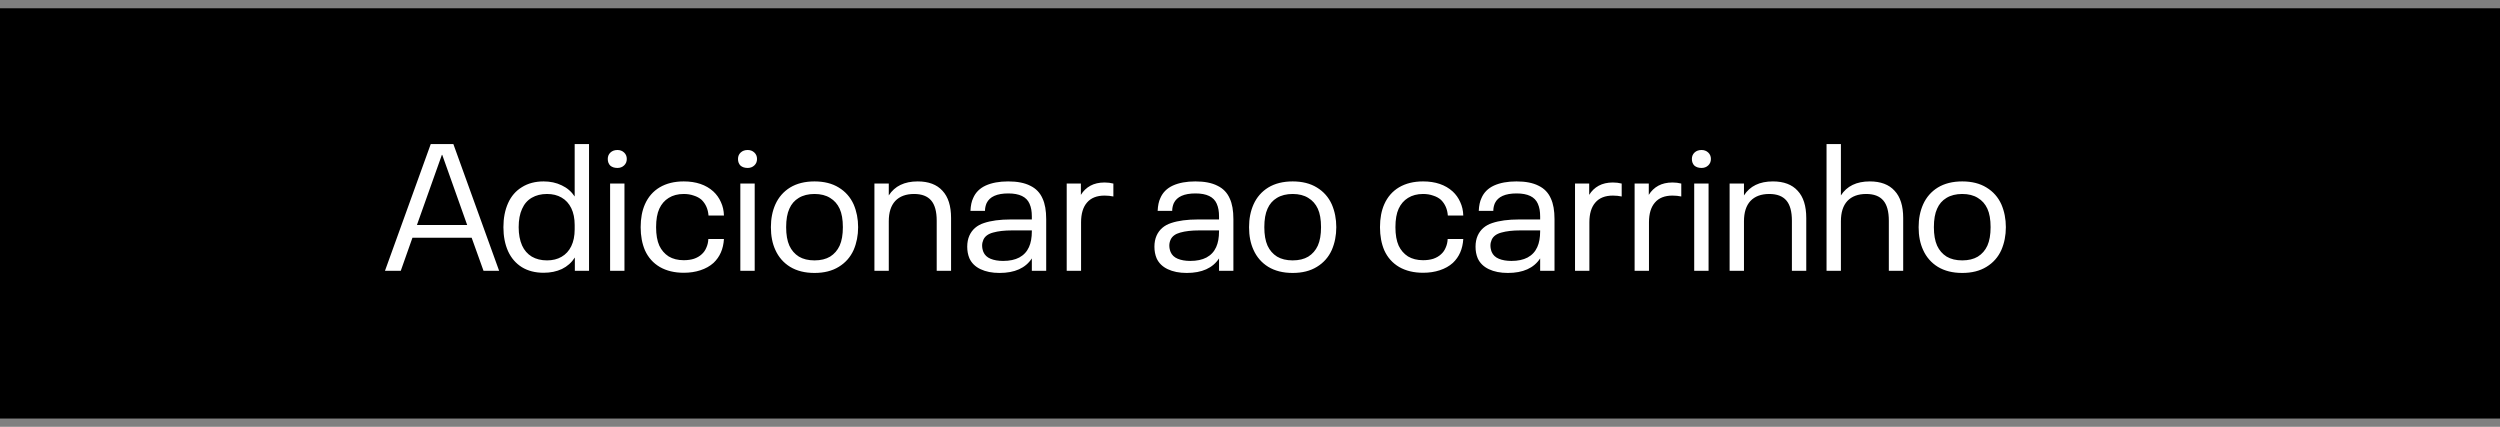
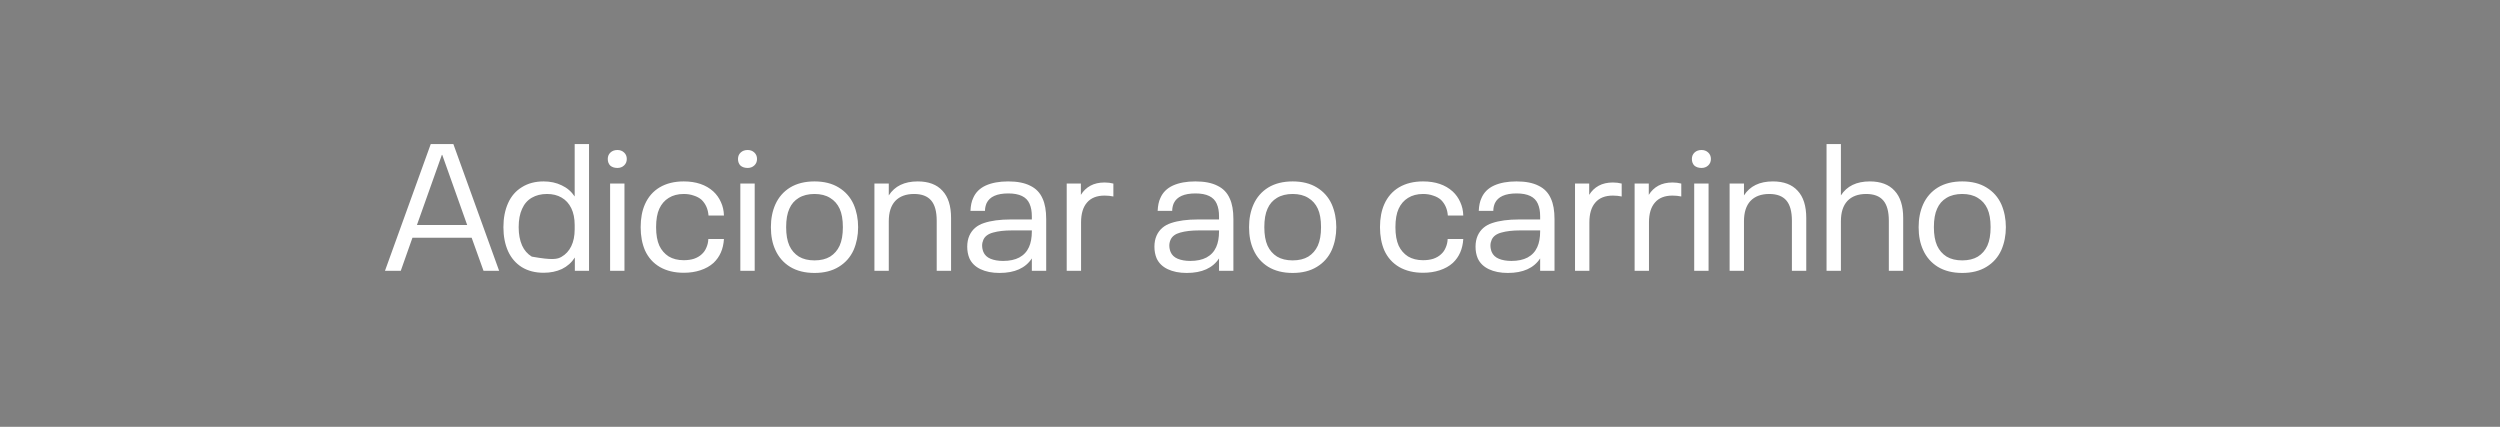
<svg xmlns="http://www.w3.org/2000/svg" width="246" height="42" viewBox="0 0 246 42" fill="none">
  <rect x="0" y="0" width="246" height="42" fill="#808080" stroke="none" />
-   <rect y="0.815" width="246" height="40.369" fill="black" />
-   <path d="M46.412 23.396H40.584L39.436 26.646H37.882L42.385 14.177H44.611L49.114 26.646H47.578L46.412 23.396ZM45.971 22.142L43.516 15.237H43.48L41.025 22.142H45.971ZM57.961 14.177V26.646H56.565V25.339C56.247 25.834 55.824 26.211 55.294 26.47C54.764 26.717 54.163 26.84 53.492 26.84C52.668 26.84 51.956 26.658 51.355 26.293C50.755 25.916 50.301 25.392 49.995 24.721C49.689 24.038 49.536 23.249 49.536 22.355C49.536 21.46 49.689 20.671 49.995 19.988C50.301 19.305 50.755 18.781 51.355 18.416C51.956 18.039 52.668 17.851 53.492 17.851C54.152 17.851 54.746 17.98 55.276 18.239C55.806 18.487 56.23 18.852 56.548 19.334V14.177H57.961ZM56.548 22.142C56.548 21.495 56.436 20.942 56.212 20.482C55.988 20.023 55.67 19.676 55.258 19.44C54.858 19.205 54.381 19.087 53.828 19.087C53.251 19.087 52.75 19.211 52.327 19.458C51.903 19.705 51.585 20.07 51.373 20.553C51.149 21.036 51.037 21.636 51.037 22.355C51.037 23.049 51.149 23.65 51.373 24.156C51.585 24.627 51.903 24.992 52.327 25.251C52.75 25.498 53.251 25.622 53.828 25.622C54.381 25.622 54.858 25.504 55.258 25.269C55.67 25.033 55.988 24.686 56.212 24.227C56.436 23.767 56.548 23.214 56.548 22.566V22.142ZM60.758 16.526C60.464 16.526 60.228 16.45 60.051 16.297C59.887 16.132 59.804 15.914 59.804 15.643C59.804 15.384 59.892 15.172 60.069 15.007C60.246 14.842 60.475 14.76 60.758 14.76C61.017 14.76 61.235 14.842 61.411 15.007C61.588 15.172 61.676 15.384 61.676 15.643C61.676 15.902 61.588 16.114 61.411 16.279C61.235 16.444 61.017 16.526 60.758 16.526ZM60.034 18.063H61.447V26.646H60.034V18.063ZM67.28 26.84C66.373 26.84 65.59 26.652 64.931 26.275C64.271 25.887 63.783 25.339 63.465 24.633C63.182 23.974 63.041 23.214 63.041 22.355C63.041 21.483 63.182 20.73 63.465 20.094C63.783 19.376 64.265 18.822 64.913 18.434C65.572 18.045 66.361 17.851 67.28 17.851C68.492 17.851 69.464 18.18 70.194 18.84C70.512 19.134 70.759 19.482 70.936 19.882C71.124 20.282 71.224 20.724 71.236 21.206H69.717C69.67 20.582 69.446 20.07 69.046 19.67C68.834 19.482 68.575 19.34 68.269 19.246C67.974 19.14 67.645 19.087 67.28 19.087C66.703 19.087 66.208 19.217 65.796 19.476C65.396 19.723 65.09 20.076 64.878 20.535C64.666 20.994 64.56 21.601 64.56 22.355C64.56 23.096 64.666 23.703 64.878 24.174C65.09 24.621 65.396 24.974 65.796 25.233C66.208 25.481 66.703 25.604 67.28 25.604C67.656 25.604 67.992 25.557 68.286 25.463C68.593 25.357 68.846 25.21 69.046 25.021C69.246 24.845 69.399 24.627 69.505 24.368C69.623 24.109 69.688 23.826 69.699 23.52H71.236C71.177 24.497 70.835 25.28 70.212 25.869C69.858 26.187 69.428 26.428 68.922 26.593C68.428 26.758 67.88 26.84 67.28 26.84ZM73.573 16.526C73.278 16.526 73.043 16.45 72.866 16.297C72.701 16.132 72.619 15.914 72.619 15.643C72.619 15.384 72.707 15.172 72.884 15.007C73.061 14.842 73.29 14.76 73.573 14.76C73.832 14.76 74.05 14.842 74.226 15.007C74.403 15.172 74.491 15.384 74.491 15.643C74.491 15.902 74.403 16.114 74.226 16.279C74.05 16.444 73.832 16.526 73.573 16.526ZM72.849 18.063H74.262V26.646H72.849V18.063ZM80.148 26.858C79.206 26.858 78.405 26.658 77.746 26.258C77.098 25.857 76.615 25.304 76.297 24.598C76.003 23.962 75.856 23.214 75.856 22.355C75.856 21.518 76.003 20.771 76.297 20.111C76.615 19.405 77.098 18.852 77.746 18.451C78.405 18.051 79.206 17.851 80.148 17.851C81.09 17.851 81.884 18.051 82.532 18.451C83.191 18.852 83.68 19.405 83.998 20.111C84.292 20.794 84.439 21.542 84.439 22.355C84.439 23.167 84.292 23.915 83.998 24.598C83.68 25.304 83.191 25.857 82.532 26.258C81.884 26.658 81.09 26.858 80.148 26.858ZM80.148 25.622C80.76 25.622 81.272 25.498 81.684 25.251C82.096 24.992 82.408 24.633 82.62 24.174C82.832 23.703 82.938 23.096 82.938 22.355C82.938 21.601 82.832 20.994 82.62 20.535C82.408 20.076 82.096 19.723 81.684 19.476C81.272 19.217 80.76 19.087 80.148 19.087C79.535 19.087 79.017 19.217 78.593 19.476C78.181 19.723 77.875 20.076 77.675 20.535C77.463 20.994 77.357 21.601 77.357 22.355C77.357 23.096 77.463 23.703 77.675 24.174C77.887 24.633 78.199 24.992 78.611 25.251C79.023 25.498 79.535 25.622 80.148 25.622ZM90.3 17.851C91.371 17.851 92.183 18.157 92.737 18.769C93.302 19.37 93.585 20.265 93.585 21.454V26.646H92.172V21.719C92.172 20.812 91.989 20.147 91.624 19.723C91.259 19.299 90.7 19.087 89.946 19.087C89.146 19.087 88.528 19.317 88.092 19.776C87.668 20.235 87.456 20.9 87.456 21.772V26.646H86.043V18.063H87.456V19.228C88.045 18.31 88.993 17.851 90.3 17.851ZM102.593 19.546C102.828 20.053 102.946 20.724 102.946 21.56V26.646H101.533V25.428C100.909 26.381 99.849 26.858 98.354 26.858C97.624 26.858 97 26.735 96.482 26.487C95.964 26.24 95.599 25.881 95.387 25.41C95.246 25.069 95.175 24.692 95.175 24.28C95.175 23.867 95.246 23.503 95.387 23.185C95.658 22.584 96.134 22.172 96.817 21.948C97.512 21.713 98.395 21.595 99.467 21.595H101.533V21.312C101.533 21.053 101.515 20.824 101.48 20.624C101.445 20.424 101.386 20.229 101.303 20.041C101.009 19.37 100.314 19.034 99.219 19.034C98.101 19.034 97.388 19.352 97.082 19.988C96.976 20.235 96.923 20.488 96.923 20.747H95.493C95.516 20.229 95.605 19.811 95.758 19.493C95.993 18.94 96.405 18.528 96.994 18.257C97.594 17.986 98.33 17.851 99.202 17.851C100.097 17.851 100.821 17.992 101.374 18.275C101.939 18.546 102.345 18.969 102.593 19.546ZM98.707 25.675C99.343 25.675 99.873 25.563 100.297 25.339C100.732 25.104 101.05 24.762 101.25 24.315C101.439 23.903 101.533 23.385 101.533 22.761V22.672H99.573C98.831 22.672 98.213 22.743 97.718 22.884C97.235 23.014 96.917 23.249 96.764 23.591C96.682 23.779 96.641 23.968 96.641 24.156C96.641 24.368 96.682 24.58 96.764 24.792C96.894 25.098 97.129 25.322 97.471 25.463C97.812 25.604 98.224 25.675 98.707 25.675ZM108.69 17.957C108.996 17.957 109.285 17.992 109.556 18.063V19.334C109.285 19.276 108.996 19.246 108.69 19.246C107.925 19.246 107.348 19.476 106.959 19.935C106.571 20.382 106.377 21.03 106.377 21.878V26.646H104.964V18.063H106.359V19.175C106.594 18.787 106.907 18.487 107.295 18.275C107.684 18.063 108.149 17.957 108.69 17.957ZM121.013 19.546C121.249 20.053 121.366 20.724 121.366 21.56V26.646H119.953V25.428C119.329 26.381 118.27 26.858 116.774 26.858C116.044 26.858 115.42 26.735 114.902 26.487C114.384 26.24 114.019 25.881 113.807 25.41C113.666 25.069 113.595 24.692 113.595 24.28C113.595 23.867 113.666 23.503 113.807 23.185C114.078 22.584 114.555 22.172 115.238 21.948C115.932 21.713 116.816 21.595 117.887 21.595H119.953V21.312C119.953 21.053 119.936 20.824 119.9 20.624C119.865 20.424 119.806 20.229 119.724 20.041C119.429 19.37 118.735 19.034 117.64 19.034C116.521 19.034 115.809 19.352 115.503 19.988C115.397 20.235 115.344 20.488 115.344 20.747H113.913C113.937 20.229 114.025 19.811 114.178 19.493C114.414 18.94 114.826 18.528 115.414 18.257C116.015 17.986 116.751 17.851 117.622 17.851C118.517 17.851 119.241 17.992 119.794 18.275C120.36 18.546 120.766 18.969 121.013 19.546ZM117.128 25.675C117.763 25.675 118.293 25.563 118.717 25.339C119.153 25.104 119.471 24.762 119.671 24.315C119.859 23.903 119.953 23.385 119.953 22.761V22.672H117.993C117.251 22.672 116.633 22.743 116.139 22.884C115.656 23.014 115.338 23.249 115.185 23.591C115.102 23.779 115.061 23.968 115.061 24.156C115.061 24.368 115.102 24.58 115.185 24.792C115.314 25.098 115.55 25.322 115.891 25.463C116.233 25.604 116.645 25.675 117.128 25.675ZM127.199 26.858C126.257 26.858 125.456 26.658 124.797 26.258C124.149 25.857 123.667 25.304 123.349 24.598C123.054 23.962 122.907 23.214 122.907 22.355C122.907 21.518 123.054 20.771 123.349 20.111C123.667 19.405 124.149 18.852 124.797 18.451C125.456 18.051 126.257 17.851 127.199 17.851C128.141 17.851 128.936 18.051 129.583 18.451C130.243 18.852 130.731 19.405 131.049 20.111C131.344 20.794 131.491 21.542 131.491 22.355C131.491 23.167 131.344 23.915 131.049 24.598C130.731 25.304 130.243 25.857 129.583 26.258C128.936 26.658 128.141 26.858 127.199 26.858ZM127.199 25.622C127.811 25.622 128.324 25.498 128.736 25.251C129.148 24.992 129.46 24.633 129.672 24.174C129.884 23.703 129.99 23.096 129.99 22.355C129.99 21.601 129.884 20.994 129.672 20.535C129.46 20.076 129.148 19.723 128.736 19.476C128.324 19.217 127.811 19.087 127.199 19.087C126.587 19.087 126.069 19.217 125.645 19.476C125.233 19.723 124.927 20.076 124.726 20.535C124.515 20.994 124.409 21.601 124.409 22.355C124.409 23.096 124.515 23.703 124.726 24.174C124.938 24.633 125.25 24.992 125.663 25.251C126.075 25.498 126.587 25.622 127.199 25.622ZM140.03 26.84C139.123 26.84 138.34 26.652 137.681 26.275C137.022 25.887 136.533 25.339 136.215 24.633C135.933 23.974 135.791 23.214 135.791 22.355C135.791 21.483 135.933 20.73 136.215 20.094C136.533 19.376 137.016 18.822 137.663 18.434C138.323 18.045 139.112 17.851 140.03 17.851C141.243 17.851 142.214 18.18 142.944 18.84C143.262 19.134 143.509 19.482 143.686 19.882C143.874 20.282 143.974 20.724 143.986 21.206H142.467C142.42 20.582 142.197 20.07 141.796 19.67C141.584 19.482 141.325 19.34 141.019 19.246C140.725 19.14 140.395 19.087 140.03 19.087C139.453 19.087 138.959 19.217 138.546 19.476C138.146 19.723 137.84 20.076 137.628 20.535C137.416 20.994 137.31 21.601 137.31 22.355C137.31 23.096 137.416 23.703 137.628 24.174C137.84 24.621 138.146 24.974 138.546 25.233C138.959 25.481 139.453 25.604 140.03 25.604C140.407 25.604 140.742 25.557 141.037 25.463C141.343 25.357 141.596 25.21 141.796 25.021C141.996 24.845 142.149 24.627 142.255 24.368C142.373 24.109 142.438 23.826 142.45 23.52H143.986C143.927 24.497 143.586 25.28 142.962 25.869C142.609 26.187 142.179 26.428 141.673 26.593C141.178 26.758 140.631 26.84 140.03 26.84ZM152.611 19.546C152.846 20.053 152.964 20.724 152.964 21.56V26.646H151.551V25.428C150.927 26.381 149.867 26.858 148.372 26.858C147.642 26.858 147.018 26.735 146.5 26.487C145.982 26.24 145.617 25.881 145.405 25.41C145.263 25.069 145.193 24.692 145.193 24.28C145.193 23.867 145.263 23.503 145.405 23.185C145.676 22.584 146.152 22.172 146.835 21.948C147.53 21.713 148.413 21.595 149.485 21.595H151.551V21.312C151.551 21.053 151.533 20.824 151.498 20.624C151.463 20.424 151.404 20.229 151.321 20.041C151.027 19.37 150.332 19.034 149.237 19.034C148.119 19.034 147.406 19.352 147.1 19.988C146.994 20.235 146.941 20.488 146.941 20.747H145.511C145.534 20.229 145.623 19.811 145.776 19.493C146.011 18.94 146.423 18.528 147.012 18.257C147.612 17.986 148.348 17.851 149.22 17.851C150.115 17.851 150.839 17.992 151.392 18.275C151.957 18.546 152.363 18.969 152.611 19.546ZM148.725 25.675C149.361 25.675 149.891 25.563 150.315 25.339C150.75 25.104 151.068 24.762 151.268 24.315C151.457 23.903 151.551 23.385 151.551 22.761V22.672H149.591C148.849 22.672 148.231 22.743 147.736 22.884C147.253 23.014 146.935 23.249 146.782 23.591C146.7 23.779 146.659 23.968 146.659 24.156C146.659 24.368 146.7 24.58 146.782 24.792C146.912 25.098 147.147 25.322 147.489 25.463C147.83 25.604 148.242 25.675 148.725 25.675ZM158.708 17.957C159.014 17.957 159.303 17.992 159.574 18.063V19.334C159.303 19.276 159.014 19.246 158.708 19.246C157.943 19.246 157.366 19.476 156.978 19.935C156.589 20.382 156.395 21.03 156.395 21.878V26.646H154.982V18.063H156.377V19.175C156.613 18.787 156.925 18.487 157.313 18.275C157.702 18.063 158.167 17.957 158.708 17.957ZM164.573 17.957C164.879 17.957 165.167 17.992 165.438 18.063V19.334C165.167 19.276 164.879 19.246 164.573 19.246C163.807 19.246 163.23 19.476 162.842 19.935C162.453 20.382 162.259 21.03 162.259 21.878V26.646H160.846V18.063H162.241V19.175C162.477 18.787 162.789 18.487 163.177 18.275C163.566 18.063 164.031 17.957 164.573 17.957ZM167.434 16.526C167.14 16.526 166.904 16.45 166.728 16.297C166.563 16.132 166.481 15.914 166.481 15.643C166.481 15.384 166.569 15.172 166.745 15.007C166.922 14.842 167.152 14.76 167.434 14.76C167.693 14.76 167.911 14.842 168.088 15.007C168.264 15.172 168.353 15.384 168.353 15.643C168.353 15.902 168.264 16.114 168.088 16.279C167.911 16.444 167.693 16.526 167.434 16.526ZM166.71 18.063H168.123V26.646H166.71V18.063ZM174.451 17.851C175.522 17.851 176.334 18.157 176.888 18.769C177.453 19.37 177.736 20.265 177.736 21.454V26.646H176.323V21.719C176.323 20.812 176.14 20.147 175.775 19.723C175.41 19.299 174.851 19.087 174.097 19.087C173.297 19.087 172.679 19.317 172.243 19.776C171.819 20.235 171.607 20.9 171.607 21.772V26.646H170.194V18.063H171.607V19.228C172.196 18.31 173.144 17.851 174.451 17.851ZM183.988 17.851C185.06 17.851 185.872 18.157 186.426 18.769C186.991 19.37 187.274 20.265 187.274 21.454V26.646H185.861V21.719C185.861 20.812 185.678 20.147 185.313 19.723C184.948 19.299 184.389 19.087 183.635 19.087C182.835 19.087 182.216 19.317 181.781 19.776C181.357 20.235 181.145 20.9 181.145 21.772V26.646H179.732V14.177H181.145V19.228C181.734 18.31 182.682 17.851 183.988 17.851ZM193.085 26.858C192.143 26.858 191.342 26.658 190.683 26.258C190.035 25.857 189.553 25.304 189.235 24.598C188.94 23.962 188.793 23.214 188.793 22.355C188.793 21.518 188.94 20.771 189.235 20.111C189.553 19.405 190.035 18.852 190.683 18.451C191.342 18.051 192.143 17.851 193.085 17.851C194.027 17.851 194.822 18.051 195.469 18.451C196.129 18.852 196.617 19.405 196.935 20.111C197.229 20.794 197.377 21.542 197.377 22.355C197.377 23.167 197.229 23.915 196.935 24.598C196.617 25.304 196.129 25.857 195.469 26.258C194.822 26.658 194.027 26.858 193.085 26.858ZM193.085 25.622C193.697 25.622 194.209 25.498 194.621 25.251C195.034 24.992 195.346 24.633 195.557 24.174C195.769 23.703 195.875 23.096 195.875 22.355C195.875 21.601 195.769 20.994 195.557 20.535C195.346 20.076 195.034 19.723 194.621 19.476C194.209 19.217 193.697 19.087 193.085 19.087C192.473 19.087 191.955 19.217 191.531 19.476C191.119 19.723 190.812 20.076 190.612 20.535C190.4 20.994 190.294 21.601 190.294 22.355C190.294 23.096 190.4 23.703 190.612 24.174C190.824 24.633 191.136 24.992 191.548 25.251C191.96 25.498 192.473 25.622 193.085 25.622Z" fill="white" />
+   <path d="M46.412 23.396H40.584L39.436 26.646H37.882L42.385 14.177H44.611L49.114 26.646H47.578L46.412 23.396ZM45.971 22.142L43.516 15.237H43.48L41.025 22.142H45.971ZM57.961 14.177V26.646H56.565V25.339C56.247 25.834 55.824 26.211 55.294 26.47C54.764 26.717 54.163 26.84 53.492 26.84C52.668 26.84 51.956 26.658 51.355 26.293C50.755 25.916 50.301 25.392 49.995 24.721C49.689 24.038 49.536 23.249 49.536 22.355C49.536 21.46 49.689 20.671 49.995 19.988C50.301 19.305 50.755 18.781 51.355 18.416C51.956 18.039 52.668 17.851 53.492 17.851C54.152 17.851 54.746 17.98 55.276 18.239C55.806 18.487 56.23 18.852 56.548 19.334V14.177H57.961ZM56.548 22.142C56.548 21.495 56.436 20.942 56.212 20.482C55.988 20.023 55.67 19.676 55.258 19.44C54.858 19.205 54.381 19.087 53.828 19.087C53.251 19.087 52.75 19.211 52.327 19.458C51.903 19.705 51.585 20.07 51.373 20.553C51.149 21.036 51.037 21.636 51.037 22.355C51.037 23.049 51.149 23.65 51.373 24.156C51.585 24.627 51.903 24.992 52.327 25.251C54.381 25.622 54.858 25.504 55.258 25.269C55.67 25.033 55.988 24.686 56.212 24.227C56.436 23.767 56.548 23.214 56.548 22.566V22.142ZM60.758 16.526C60.464 16.526 60.228 16.45 60.051 16.297C59.887 16.132 59.804 15.914 59.804 15.643C59.804 15.384 59.892 15.172 60.069 15.007C60.246 14.842 60.475 14.76 60.758 14.76C61.017 14.76 61.235 14.842 61.411 15.007C61.588 15.172 61.676 15.384 61.676 15.643C61.676 15.902 61.588 16.114 61.411 16.279C61.235 16.444 61.017 16.526 60.758 16.526ZM60.034 18.063H61.447V26.646H60.034V18.063ZM67.28 26.84C66.373 26.84 65.59 26.652 64.931 26.275C64.271 25.887 63.783 25.339 63.465 24.633C63.182 23.974 63.041 23.214 63.041 22.355C63.041 21.483 63.182 20.73 63.465 20.094C63.783 19.376 64.265 18.822 64.913 18.434C65.572 18.045 66.361 17.851 67.28 17.851C68.492 17.851 69.464 18.18 70.194 18.84C70.512 19.134 70.759 19.482 70.936 19.882C71.124 20.282 71.224 20.724 71.236 21.206H69.717C69.67 20.582 69.446 20.07 69.046 19.67C68.834 19.482 68.575 19.34 68.269 19.246C67.974 19.14 67.645 19.087 67.28 19.087C66.703 19.087 66.208 19.217 65.796 19.476C65.396 19.723 65.09 20.076 64.878 20.535C64.666 20.994 64.56 21.601 64.56 22.355C64.56 23.096 64.666 23.703 64.878 24.174C65.09 24.621 65.396 24.974 65.796 25.233C66.208 25.481 66.703 25.604 67.28 25.604C67.656 25.604 67.992 25.557 68.286 25.463C68.593 25.357 68.846 25.21 69.046 25.021C69.246 24.845 69.399 24.627 69.505 24.368C69.623 24.109 69.688 23.826 69.699 23.52H71.236C71.177 24.497 70.835 25.28 70.212 25.869C69.858 26.187 69.428 26.428 68.922 26.593C68.428 26.758 67.88 26.84 67.28 26.84ZM73.573 16.526C73.278 16.526 73.043 16.45 72.866 16.297C72.701 16.132 72.619 15.914 72.619 15.643C72.619 15.384 72.707 15.172 72.884 15.007C73.061 14.842 73.29 14.76 73.573 14.76C73.832 14.76 74.05 14.842 74.226 15.007C74.403 15.172 74.491 15.384 74.491 15.643C74.491 15.902 74.403 16.114 74.226 16.279C74.05 16.444 73.832 16.526 73.573 16.526ZM72.849 18.063H74.262V26.646H72.849V18.063ZM80.148 26.858C79.206 26.858 78.405 26.658 77.746 26.258C77.098 25.857 76.615 25.304 76.297 24.598C76.003 23.962 75.856 23.214 75.856 22.355C75.856 21.518 76.003 20.771 76.297 20.111C76.615 19.405 77.098 18.852 77.746 18.451C78.405 18.051 79.206 17.851 80.148 17.851C81.09 17.851 81.884 18.051 82.532 18.451C83.191 18.852 83.68 19.405 83.998 20.111C84.292 20.794 84.439 21.542 84.439 22.355C84.439 23.167 84.292 23.915 83.998 24.598C83.68 25.304 83.191 25.857 82.532 26.258C81.884 26.658 81.09 26.858 80.148 26.858ZM80.148 25.622C80.76 25.622 81.272 25.498 81.684 25.251C82.096 24.992 82.408 24.633 82.62 24.174C82.832 23.703 82.938 23.096 82.938 22.355C82.938 21.601 82.832 20.994 82.62 20.535C82.408 20.076 82.096 19.723 81.684 19.476C81.272 19.217 80.76 19.087 80.148 19.087C79.535 19.087 79.017 19.217 78.593 19.476C78.181 19.723 77.875 20.076 77.675 20.535C77.463 20.994 77.357 21.601 77.357 22.355C77.357 23.096 77.463 23.703 77.675 24.174C77.887 24.633 78.199 24.992 78.611 25.251C79.023 25.498 79.535 25.622 80.148 25.622ZM90.3 17.851C91.371 17.851 92.183 18.157 92.737 18.769C93.302 19.37 93.585 20.265 93.585 21.454V26.646H92.172V21.719C92.172 20.812 91.989 20.147 91.624 19.723C91.259 19.299 90.7 19.087 89.946 19.087C89.146 19.087 88.528 19.317 88.092 19.776C87.668 20.235 87.456 20.9 87.456 21.772V26.646H86.043V18.063H87.456V19.228C88.045 18.31 88.993 17.851 90.3 17.851ZM102.593 19.546C102.828 20.053 102.946 20.724 102.946 21.56V26.646H101.533V25.428C100.909 26.381 99.849 26.858 98.354 26.858C97.624 26.858 97 26.735 96.482 26.487C95.964 26.24 95.599 25.881 95.387 25.41C95.246 25.069 95.175 24.692 95.175 24.28C95.175 23.867 95.246 23.503 95.387 23.185C95.658 22.584 96.134 22.172 96.817 21.948C97.512 21.713 98.395 21.595 99.467 21.595H101.533V21.312C101.533 21.053 101.515 20.824 101.48 20.624C101.445 20.424 101.386 20.229 101.303 20.041C101.009 19.37 100.314 19.034 99.219 19.034C98.101 19.034 97.388 19.352 97.082 19.988C96.976 20.235 96.923 20.488 96.923 20.747H95.493C95.516 20.229 95.605 19.811 95.758 19.493C95.993 18.94 96.405 18.528 96.994 18.257C97.594 17.986 98.33 17.851 99.202 17.851C100.097 17.851 100.821 17.992 101.374 18.275C101.939 18.546 102.345 18.969 102.593 19.546ZM98.707 25.675C99.343 25.675 99.873 25.563 100.297 25.339C100.732 25.104 101.05 24.762 101.25 24.315C101.439 23.903 101.533 23.385 101.533 22.761V22.672H99.573C98.831 22.672 98.213 22.743 97.718 22.884C97.235 23.014 96.917 23.249 96.764 23.591C96.682 23.779 96.641 23.968 96.641 24.156C96.641 24.368 96.682 24.58 96.764 24.792C96.894 25.098 97.129 25.322 97.471 25.463C97.812 25.604 98.224 25.675 98.707 25.675ZM108.69 17.957C108.996 17.957 109.285 17.992 109.556 18.063V19.334C109.285 19.276 108.996 19.246 108.69 19.246C107.925 19.246 107.348 19.476 106.959 19.935C106.571 20.382 106.377 21.03 106.377 21.878V26.646H104.964V18.063H106.359V19.175C106.594 18.787 106.907 18.487 107.295 18.275C107.684 18.063 108.149 17.957 108.69 17.957ZM121.013 19.546C121.249 20.053 121.366 20.724 121.366 21.56V26.646H119.953V25.428C119.329 26.381 118.27 26.858 116.774 26.858C116.044 26.858 115.42 26.735 114.902 26.487C114.384 26.24 114.019 25.881 113.807 25.41C113.666 25.069 113.595 24.692 113.595 24.28C113.595 23.867 113.666 23.503 113.807 23.185C114.078 22.584 114.555 22.172 115.238 21.948C115.932 21.713 116.816 21.595 117.887 21.595H119.953V21.312C119.953 21.053 119.936 20.824 119.9 20.624C119.865 20.424 119.806 20.229 119.724 20.041C119.429 19.37 118.735 19.034 117.64 19.034C116.521 19.034 115.809 19.352 115.503 19.988C115.397 20.235 115.344 20.488 115.344 20.747H113.913C113.937 20.229 114.025 19.811 114.178 19.493C114.414 18.94 114.826 18.528 115.414 18.257C116.015 17.986 116.751 17.851 117.622 17.851C118.517 17.851 119.241 17.992 119.794 18.275C120.36 18.546 120.766 18.969 121.013 19.546ZM117.128 25.675C117.763 25.675 118.293 25.563 118.717 25.339C119.153 25.104 119.471 24.762 119.671 24.315C119.859 23.903 119.953 23.385 119.953 22.761V22.672H117.993C117.251 22.672 116.633 22.743 116.139 22.884C115.656 23.014 115.338 23.249 115.185 23.591C115.102 23.779 115.061 23.968 115.061 24.156C115.061 24.368 115.102 24.58 115.185 24.792C115.314 25.098 115.55 25.322 115.891 25.463C116.233 25.604 116.645 25.675 117.128 25.675ZM127.199 26.858C126.257 26.858 125.456 26.658 124.797 26.258C124.149 25.857 123.667 25.304 123.349 24.598C123.054 23.962 122.907 23.214 122.907 22.355C122.907 21.518 123.054 20.771 123.349 20.111C123.667 19.405 124.149 18.852 124.797 18.451C125.456 18.051 126.257 17.851 127.199 17.851C128.141 17.851 128.936 18.051 129.583 18.451C130.243 18.852 130.731 19.405 131.049 20.111C131.344 20.794 131.491 21.542 131.491 22.355C131.491 23.167 131.344 23.915 131.049 24.598C130.731 25.304 130.243 25.857 129.583 26.258C128.936 26.658 128.141 26.858 127.199 26.858ZM127.199 25.622C127.811 25.622 128.324 25.498 128.736 25.251C129.148 24.992 129.46 24.633 129.672 24.174C129.884 23.703 129.99 23.096 129.99 22.355C129.99 21.601 129.884 20.994 129.672 20.535C129.46 20.076 129.148 19.723 128.736 19.476C128.324 19.217 127.811 19.087 127.199 19.087C126.587 19.087 126.069 19.217 125.645 19.476C125.233 19.723 124.927 20.076 124.726 20.535C124.515 20.994 124.409 21.601 124.409 22.355C124.409 23.096 124.515 23.703 124.726 24.174C124.938 24.633 125.25 24.992 125.663 25.251C126.075 25.498 126.587 25.622 127.199 25.622ZM140.03 26.84C139.123 26.84 138.34 26.652 137.681 26.275C137.022 25.887 136.533 25.339 136.215 24.633C135.933 23.974 135.791 23.214 135.791 22.355C135.791 21.483 135.933 20.73 136.215 20.094C136.533 19.376 137.016 18.822 137.663 18.434C138.323 18.045 139.112 17.851 140.03 17.851C141.243 17.851 142.214 18.18 142.944 18.84C143.262 19.134 143.509 19.482 143.686 19.882C143.874 20.282 143.974 20.724 143.986 21.206H142.467C142.42 20.582 142.197 20.07 141.796 19.67C141.584 19.482 141.325 19.34 141.019 19.246C140.725 19.14 140.395 19.087 140.03 19.087C139.453 19.087 138.959 19.217 138.546 19.476C138.146 19.723 137.84 20.076 137.628 20.535C137.416 20.994 137.31 21.601 137.31 22.355C137.31 23.096 137.416 23.703 137.628 24.174C137.84 24.621 138.146 24.974 138.546 25.233C138.959 25.481 139.453 25.604 140.03 25.604C140.407 25.604 140.742 25.557 141.037 25.463C141.343 25.357 141.596 25.21 141.796 25.021C141.996 24.845 142.149 24.627 142.255 24.368C142.373 24.109 142.438 23.826 142.45 23.52H143.986C143.927 24.497 143.586 25.28 142.962 25.869C142.609 26.187 142.179 26.428 141.673 26.593C141.178 26.758 140.631 26.84 140.03 26.84ZM152.611 19.546C152.846 20.053 152.964 20.724 152.964 21.56V26.646H151.551V25.428C150.927 26.381 149.867 26.858 148.372 26.858C147.642 26.858 147.018 26.735 146.5 26.487C145.982 26.24 145.617 25.881 145.405 25.41C145.263 25.069 145.193 24.692 145.193 24.28C145.193 23.867 145.263 23.503 145.405 23.185C145.676 22.584 146.152 22.172 146.835 21.948C147.53 21.713 148.413 21.595 149.485 21.595H151.551V21.312C151.551 21.053 151.533 20.824 151.498 20.624C151.463 20.424 151.404 20.229 151.321 20.041C151.027 19.37 150.332 19.034 149.237 19.034C148.119 19.034 147.406 19.352 147.1 19.988C146.994 20.235 146.941 20.488 146.941 20.747H145.511C145.534 20.229 145.623 19.811 145.776 19.493C146.011 18.94 146.423 18.528 147.012 18.257C147.612 17.986 148.348 17.851 149.22 17.851C150.115 17.851 150.839 17.992 151.392 18.275C151.957 18.546 152.363 18.969 152.611 19.546ZM148.725 25.675C149.361 25.675 149.891 25.563 150.315 25.339C150.75 25.104 151.068 24.762 151.268 24.315C151.457 23.903 151.551 23.385 151.551 22.761V22.672H149.591C148.849 22.672 148.231 22.743 147.736 22.884C147.253 23.014 146.935 23.249 146.782 23.591C146.7 23.779 146.659 23.968 146.659 24.156C146.659 24.368 146.7 24.58 146.782 24.792C146.912 25.098 147.147 25.322 147.489 25.463C147.83 25.604 148.242 25.675 148.725 25.675ZM158.708 17.957C159.014 17.957 159.303 17.992 159.574 18.063V19.334C159.303 19.276 159.014 19.246 158.708 19.246C157.943 19.246 157.366 19.476 156.978 19.935C156.589 20.382 156.395 21.03 156.395 21.878V26.646H154.982V18.063H156.377V19.175C156.613 18.787 156.925 18.487 157.313 18.275C157.702 18.063 158.167 17.957 158.708 17.957ZM164.573 17.957C164.879 17.957 165.167 17.992 165.438 18.063V19.334C165.167 19.276 164.879 19.246 164.573 19.246C163.807 19.246 163.23 19.476 162.842 19.935C162.453 20.382 162.259 21.03 162.259 21.878V26.646H160.846V18.063H162.241V19.175C162.477 18.787 162.789 18.487 163.177 18.275C163.566 18.063 164.031 17.957 164.573 17.957ZM167.434 16.526C167.14 16.526 166.904 16.45 166.728 16.297C166.563 16.132 166.481 15.914 166.481 15.643C166.481 15.384 166.569 15.172 166.745 15.007C166.922 14.842 167.152 14.76 167.434 14.76C167.693 14.76 167.911 14.842 168.088 15.007C168.264 15.172 168.353 15.384 168.353 15.643C168.353 15.902 168.264 16.114 168.088 16.279C167.911 16.444 167.693 16.526 167.434 16.526ZM166.71 18.063H168.123V26.646H166.71V18.063ZM174.451 17.851C175.522 17.851 176.334 18.157 176.888 18.769C177.453 19.37 177.736 20.265 177.736 21.454V26.646H176.323V21.719C176.323 20.812 176.14 20.147 175.775 19.723C175.41 19.299 174.851 19.087 174.097 19.087C173.297 19.087 172.679 19.317 172.243 19.776C171.819 20.235 171.607 20.9 171.607 21.772V26.646H170.194V18.063H171.607V19.228C172.196 18.31 173.144 17.851 174.451 17.851ZM183.988 17.851C185.06 17.851 185.872 18.157 186.426 18.769C186.991 19.37 187.274 20.265 187.274 21.454V26.646H185.861V21.719C185.861 20.812 185.678 20.147 185.313 19.723C184.948 19.299 184.389 19.087 183.635 19.087C182.835 19.087 182.216 19.317 181.781 19.776C181.357 20.235 181.145 20.9 181.145 21.772V26.646H179.732V14.177H181.145V19.228C181.734 18.31 182.682 17.851 183.988 17.851ZM193.085 26.858C192.143 26.858 191.342 26.658 190.683 26.258C190.035 25.857 189.553 25.304 189.235 24.598C188.94 23.962 188.793 23.214 188.793 22.355C188.793 21.518 188.94 20.771 189.235 20.111C189.553 19.405 190.035 18.852 190.683 18.451C191.342 18.051 192.143 17.851 193.085 17.851C194.027 17.851 194.822 18.051 195.469 18.451C196.129 18.852 196.617 19.405 196.935 20.111C197.229 20.794 197.377 21.542 197.377 22.355C197.377 23.167 197.229 23.915 196.935 24.598C196.617 25.304 196.129 25.857 195.469 26.258C194.822 26.658 194.027 26.858 193.085 26.858ZM193.085 25.622C193.697 25.622 194.209 25.498 194.621 25.251C195.034 24.992 195.346 24.633 195.557 24.174C195.769 23.703 195.875 23.096 195.875 22.355C195.875 21.601 195.769 20.994 195.557 20.535C195.346 20.076 195.034 19.723 194.621 19.476C194.209 19.217 193.697 19.087 193.085 19.087C192.473 19.087 191.955 19.217 191.531 19.476C191.119 19.723 190.812 20.076 190.612 20.535C190.4 20.994 190.294 21.601 190.294 22.355C190.294 23.096 190.4 23.703 190.612 24.174C190.824 24.633 191.136 24.992 191.548 25.251C191.96 25.498 192.473 25.622 193.085 25.622Z" fill="white" />
</svg>